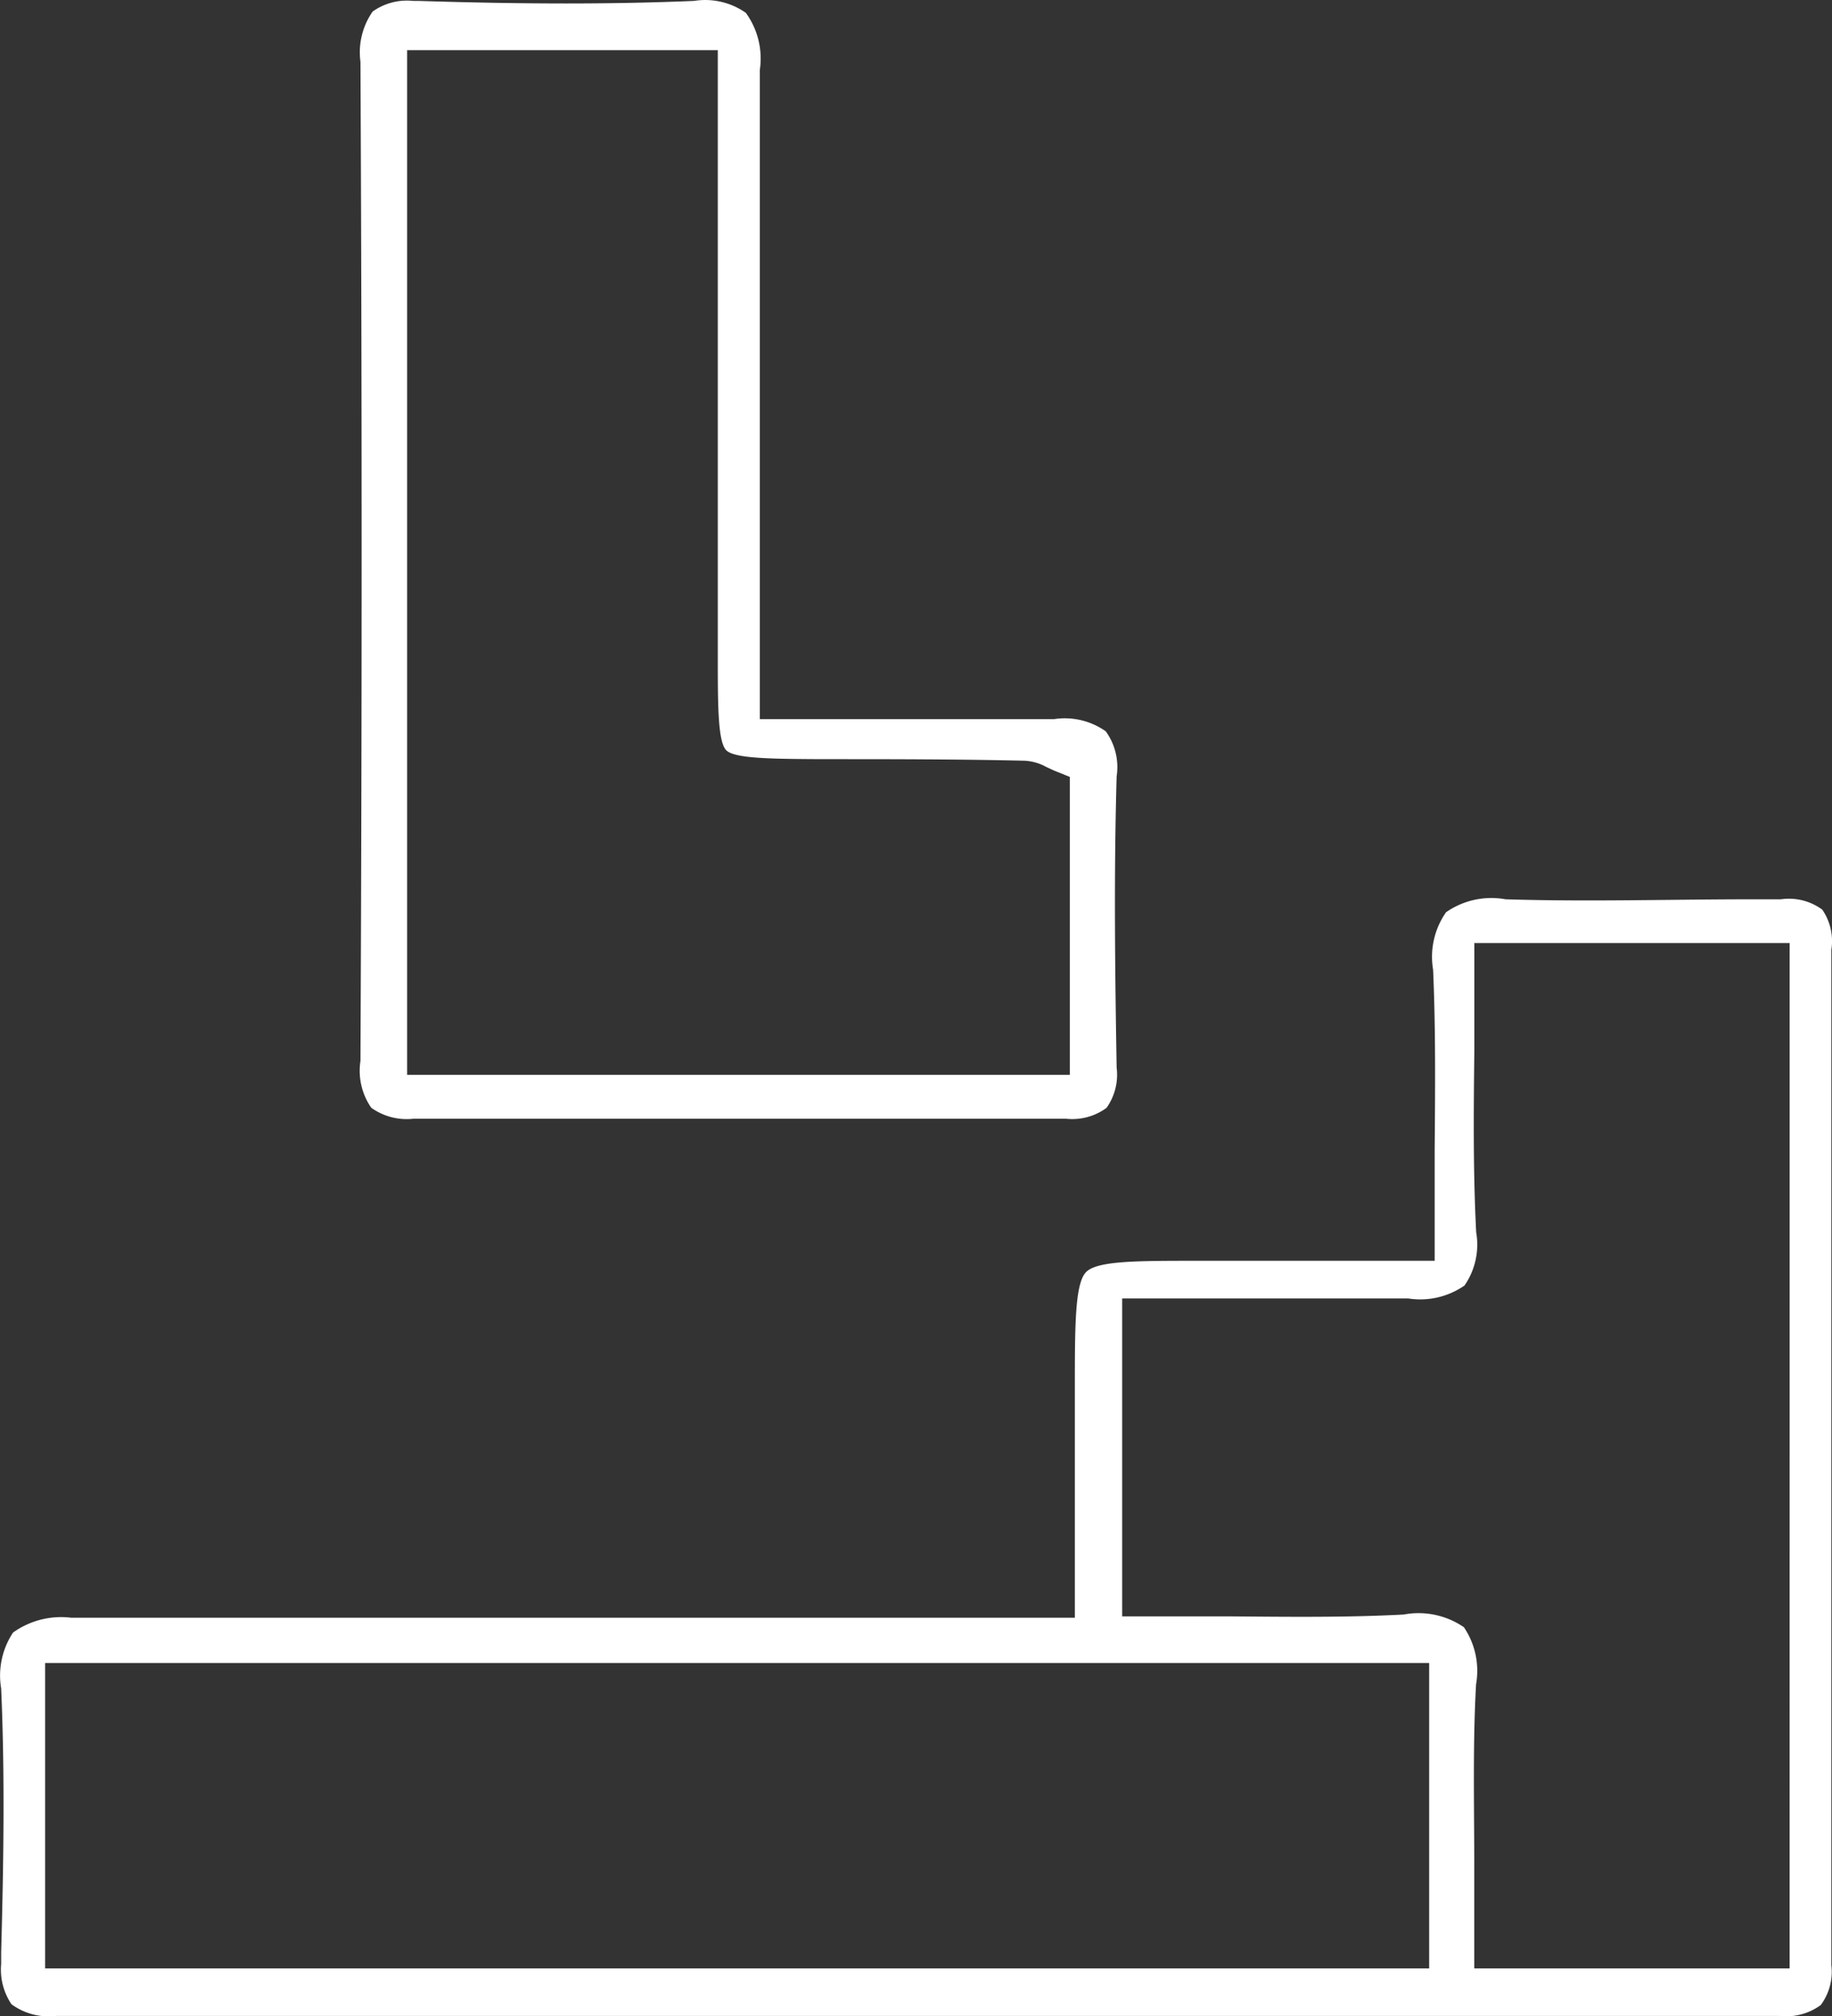
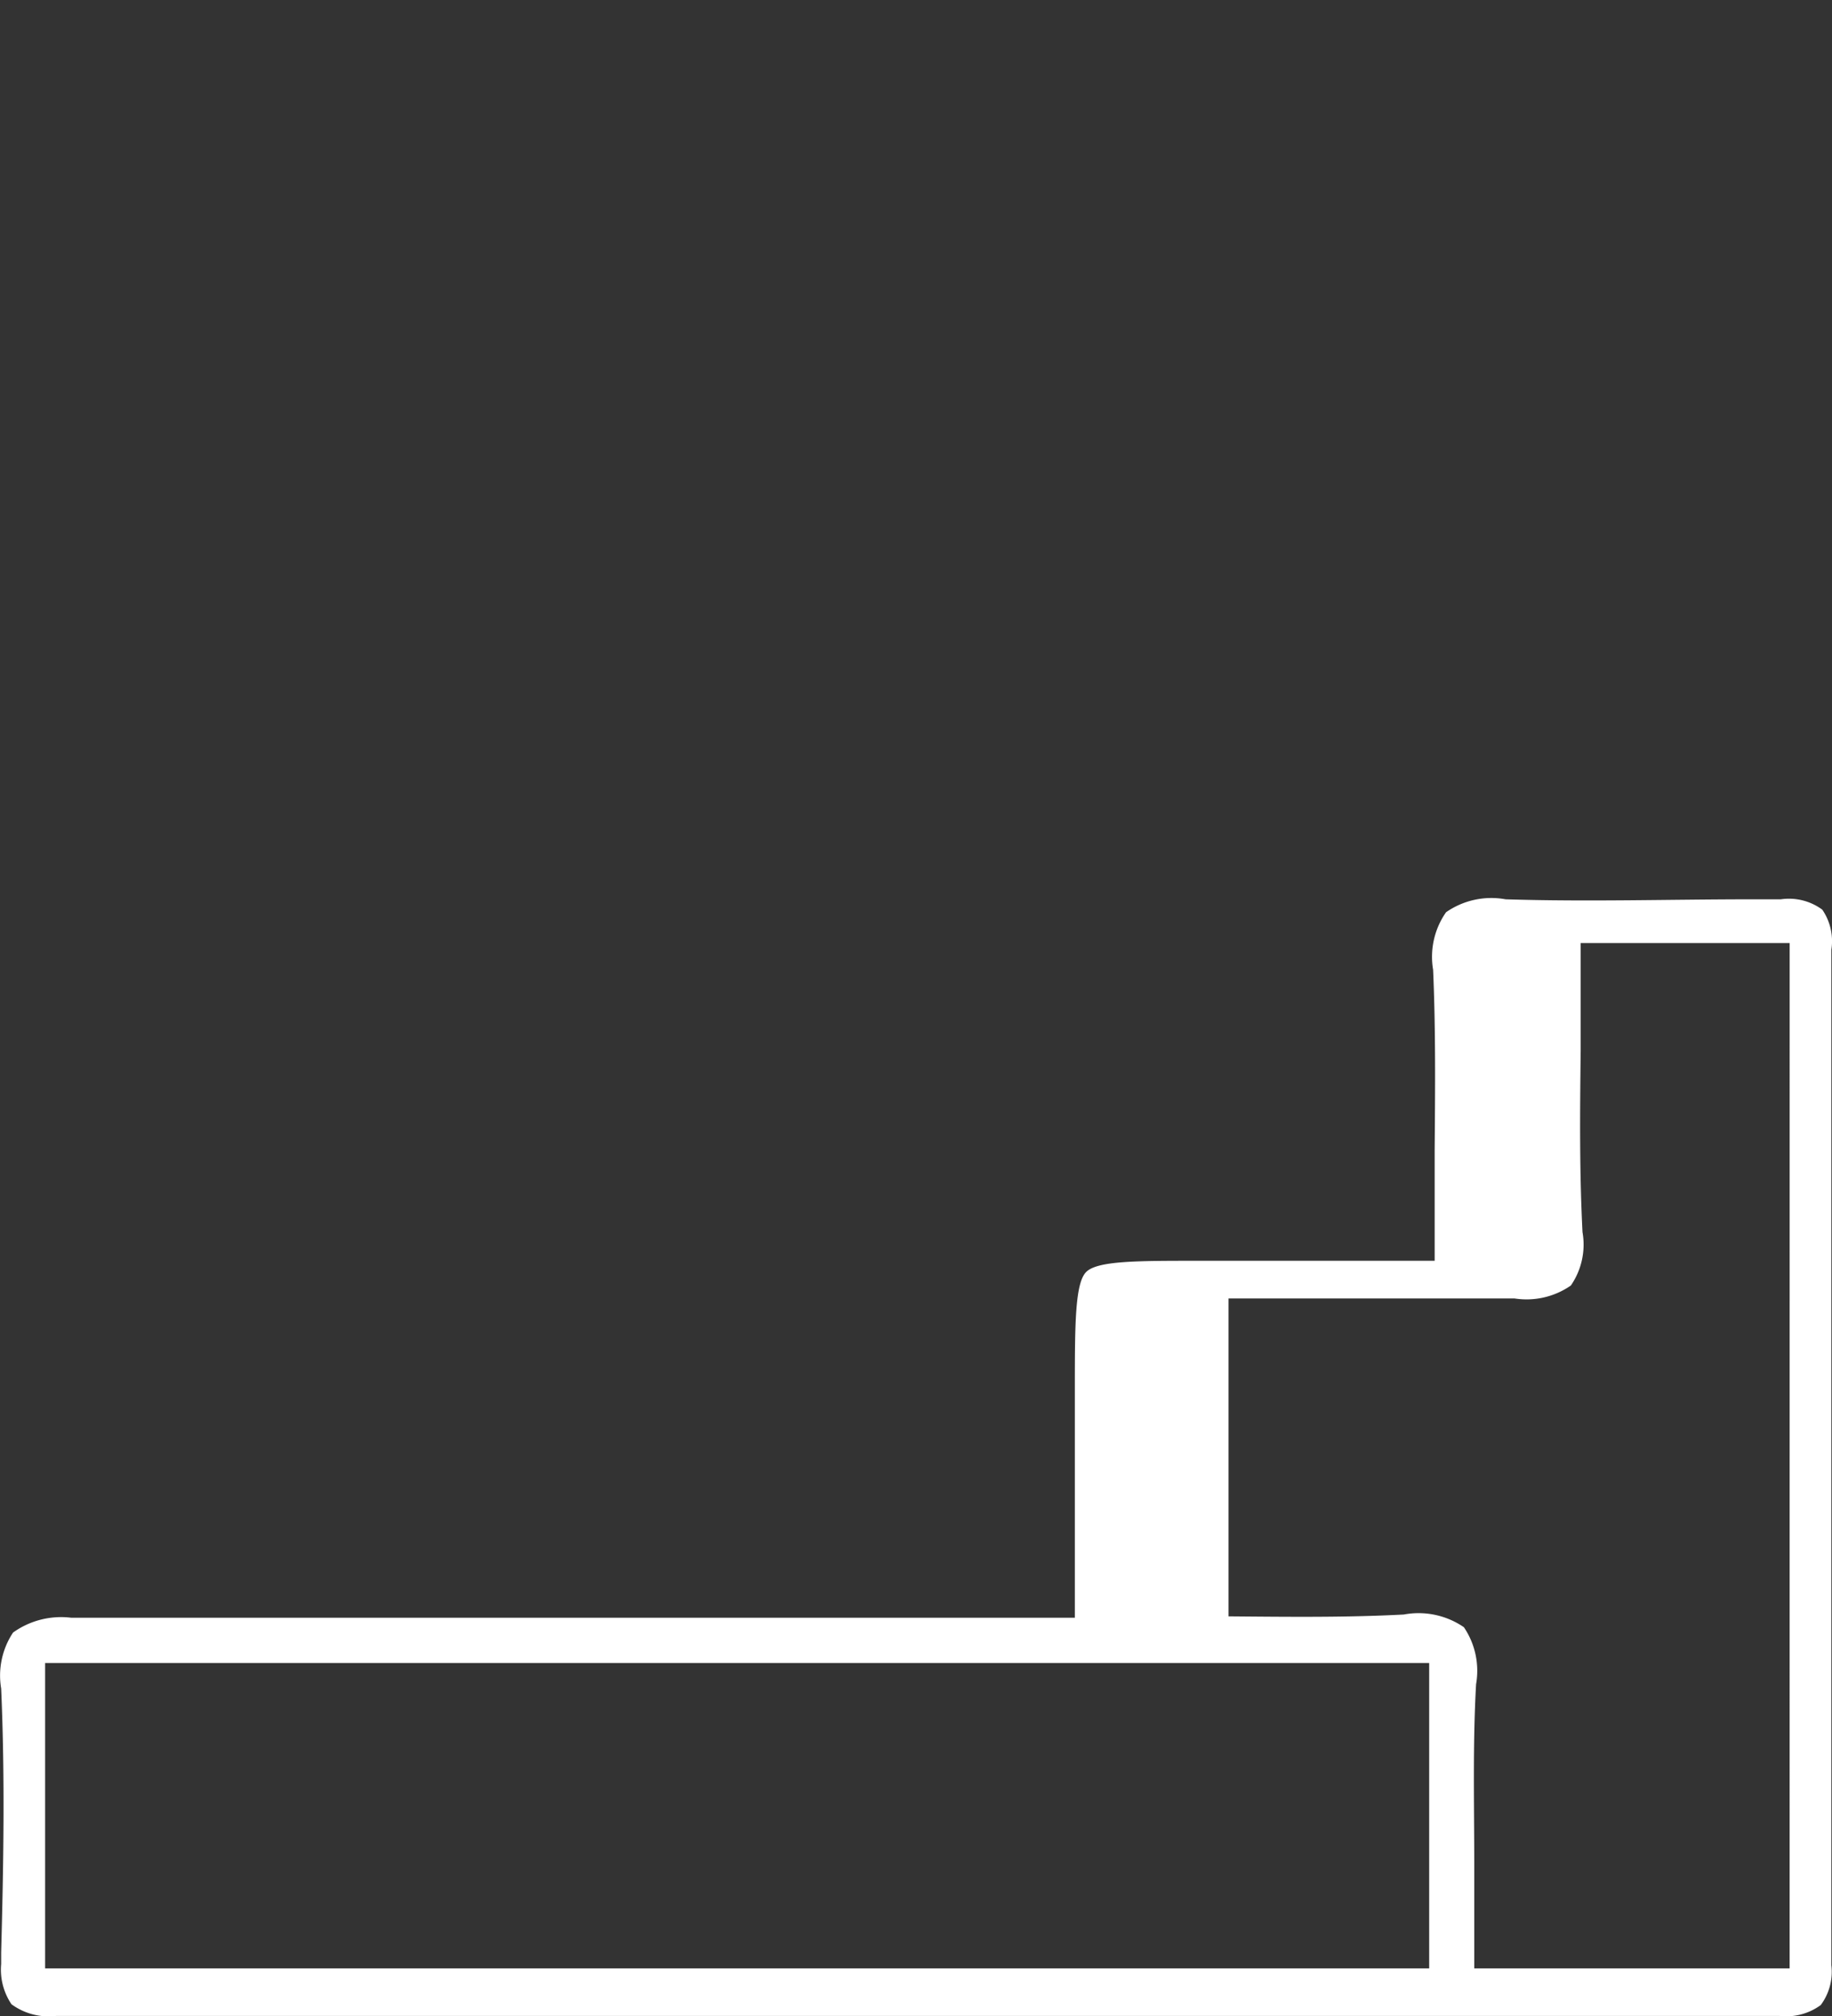
<svg xmlns="http://www.w3.org/2000/svg" width="60.146" height="66.169" viewBox="0 0 60.146 66.169">
  <rect x="0" y="0" width="60.146" height="66.169" fill="#333333" stroke="none" />
  <g transform="translate(0.032 0.055)">
-     <path d="M71.385,46.113a1.845,1.845,0,0,0-1.36-.34h-.944c-2.652,0-5.39.085-8.093,0a2.6,2.6,0,0,0-1.955.425,2.55,2.55,0,0,0-.425,1.887c.085,1.947.068,3.877.051,5.951v3.6h-7.8c-1.981,0-3.29,0-3.647.374s-.366,1.7-.366,3.766v7.575H13.9a2.712,2.712,0,0,0-1.913.485,2.55,2.55,0,0,0-.391,1.836c.128,2.9.077,5.832,0,8.672v.374a2.023,2.023,0,0,0,.34,1.318,2.066,2.066,0,0,0,1.462.383H69.982a1.921,1.921,0,0,0,1.352-.357,1.828,1.828,0,0,0,.349-1.309V47.43A1.828,1.828,0,0,0,71.385,46.113ZM58.479,80.858H13.039V70.835h45.44Zm11.834,0H59.959V77.415c0-1.93-.051-3.919.06-5.883a2.55,2.55,0,0,0-.4-1.87,2.627,2.627,0,0,0-1.972-.417c-1.9.1-3.775.077-5.756.06H48.4V58.873h9.394a2.55,2.55,0,0,0,1.845-.425,2.363,2.363,0,0,0,.383-1.751c-.1-1.964-.085-3.894-.06-5.951V47.209H70.314Z" transform="translate(-11.59 -16.315)" fill="#fff" />
-     <path d="M25.833,47.422a2,2,0,0,0,1.386.357H48.634a1.9,1.9,0,0,0,1.335-.357A1.879,1.879,0,0,0,50.3,46.1c-.051-3.035-.094-6.3,0-9.556a2.006,2.006,0,0,0-.357-1.479,2.338,2.338,0,0,0-1.7-.4H38.585v-21.3a2.55,2.55,0,0,0-.459-1.879,2.321,2.321,0,0,0-1.7-.391c-2.652.111-5.526.111-9.054,0H27.2a1.938,1.938,0,0,0-1.326.349,2.338,2.338,0,0,0-.4,1.649c.051,10.627.051,21.653,0,32.79a2.125,2.125,0,0,0,.357,1.539ZM27.006,12.71h10.2V32.638c0,1.556,0,2.78.281,3.052s1.488.281,3.154.289c2.227,0,4.429,0,6.64.051a1.641,1.641,0,0,1,.7.2l.255.119.527.213v9.777H27.006Z" transform="translate(-13.672 -11.12)" fill="#fff" />
+     <path d="M71.385,46.113a1.845,1.845,0,0,0-1.36-.34h-.944c-2.652,0-5.39.085-8.093,0a2.6,2.6,0,0,0-1.955.425,2.55,2.55,0,0,0-.425,1.887c.085,1.947.068,3.877.051,5.951v3.6h-7.8c-1.981,0-3.29,0-3.647.374s-.366,1.7-.366,3.766v7.575H13.9a2.712,2.712,0,0,0-1.913.485,2.55,2.55,0,0,0-.391,1.836c.128,2.9.077,5.832,0,8.672v.374a2.023,2.023,0,0,0,.34,1.318,2.066,2.066,0,0,0,1.462.383H69.982a1.921,1.921,0,0,0,1.352-.357,1.828,1.828,0,0,0,.349-1.309V47.43A1.828,1.828,0,0,0,71.385,46.113ZM58.479,80.858H13.039V70.835h45.44Zm11.834,0H59.959V77.415c0-1.93-.051-3.919.06-5.883a2.55,2.55,0,0,0-.4-1.87,2.627,2.627,0,0,0-1.972-.417c-1.9.1-3.775.077-5.756.06V58.873h9.394a2.55,2.55,0,0,0,1.845-.425,2.363,2.363,0,0,0,.383-1.751c-.1-1.964-.085-3.894-.06-5.951V47.209H70.314Z" transform="translate(-11.59 -16.315)" fill="#fff" />
  </g>
</svg>